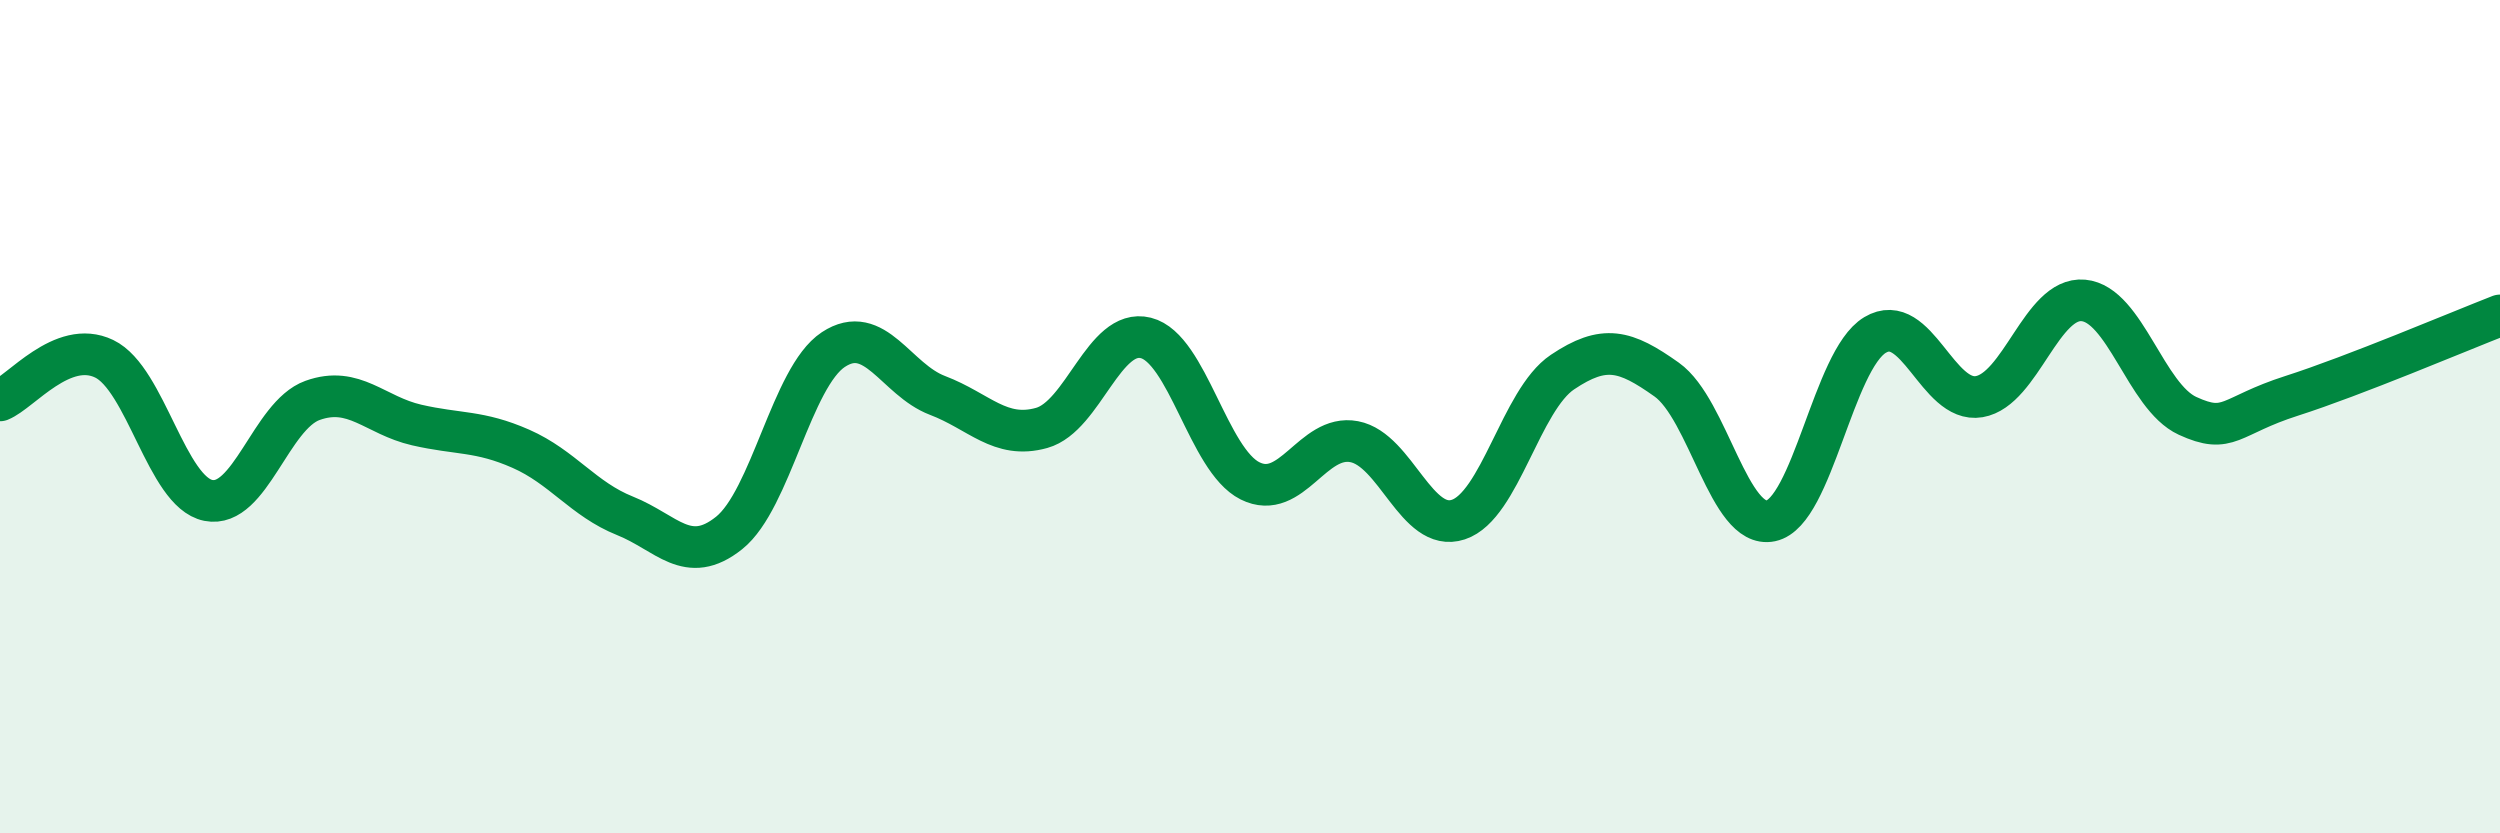
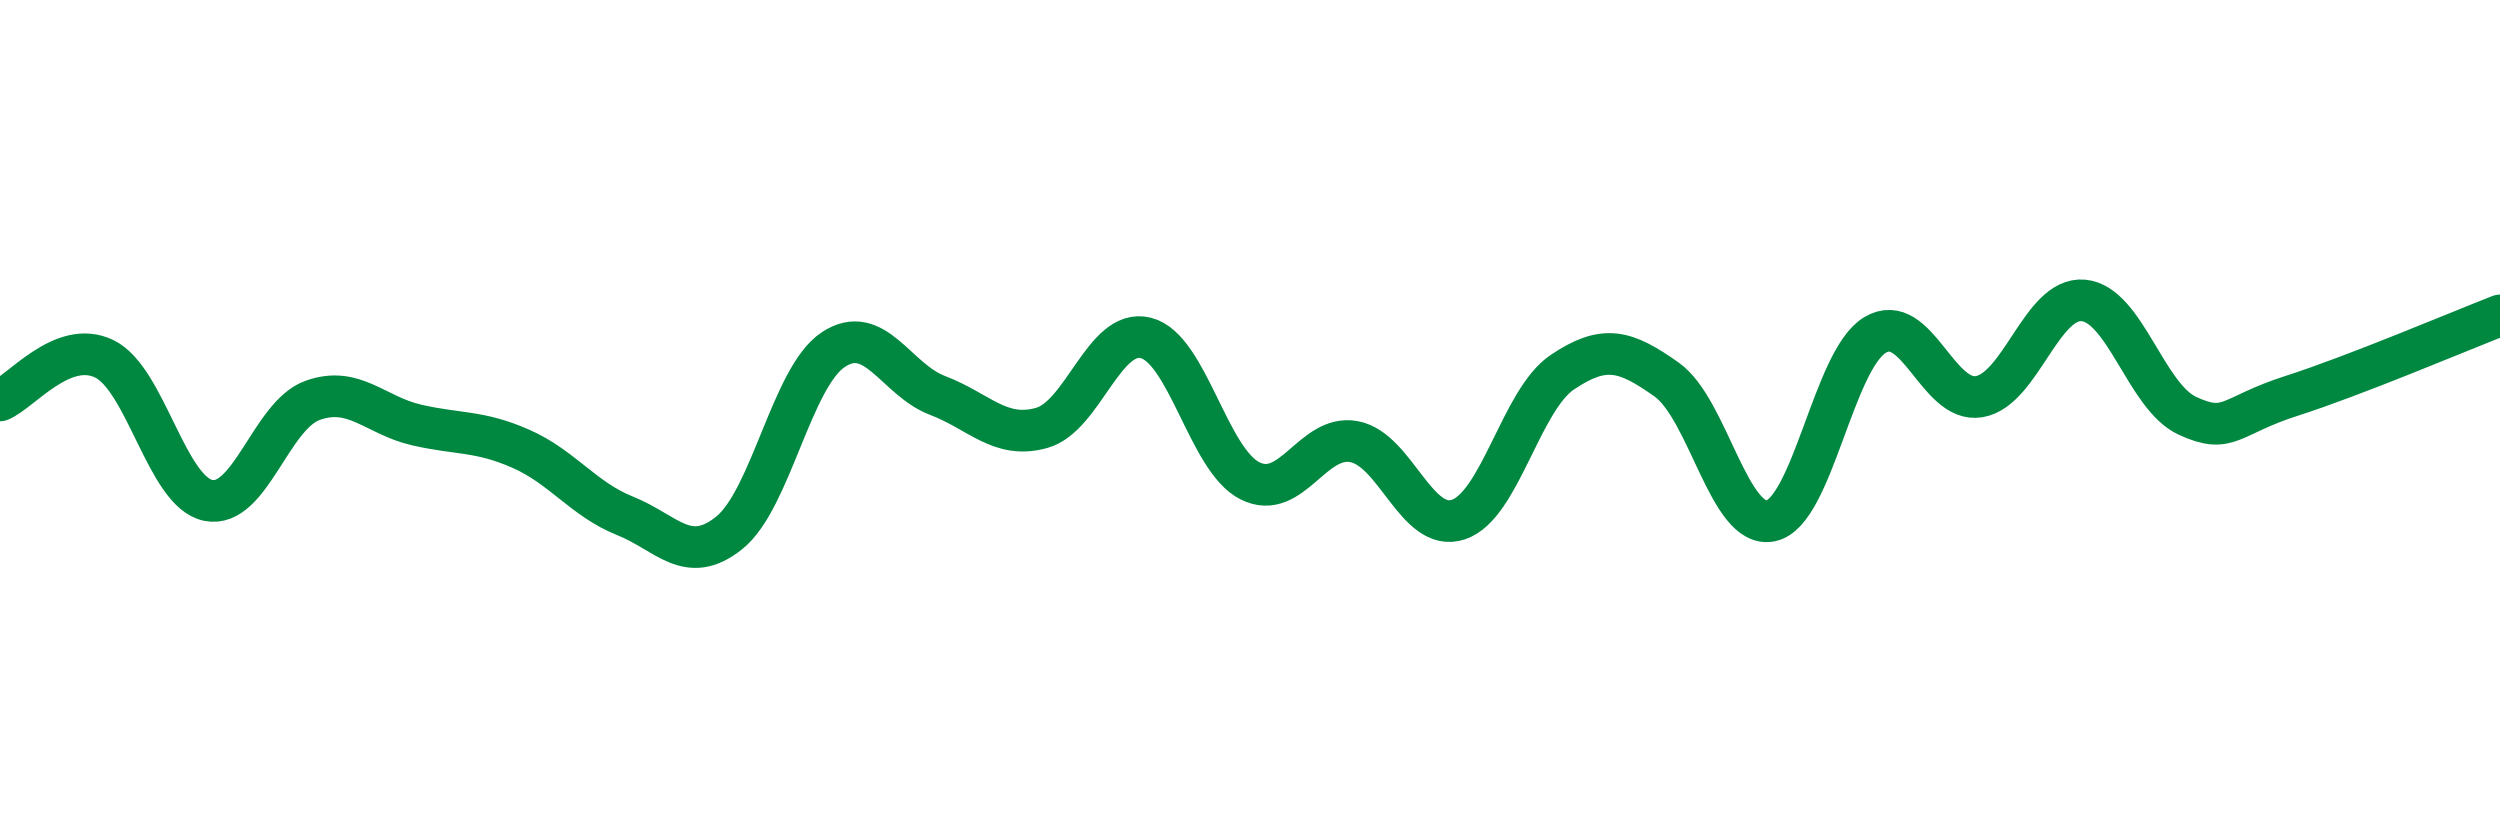
<svg xmlns="http://www.w3.org/2000/svg" width="60" height="20" viewBox="0 0 60 20">
-   <path d="M 0,9.61 C 0.5,9.41 1.5,8.13 2.5,8.61 C 3.5,9.09 4,11.81 5,12.01 C 6,12.21 6.5,9.97 7.5,9.61 C 8.5,9.25 9,9.97 10,10.2 C 11,10.43 11.5,10.33 12.5,10.77 C 13.5,11.21 14,11.98 15,12.38 C 16,12.78 16.5,13.59 17.5,12.79 C 18.5,11.99 19,9.05 20,8.39 C 21,7.73 21.5,9.11 22.5,9.49 C 23.5,9.87 24,10.55 25,10.27 C 26,9.99 26.5,7.86 27.5,8.11 C 28.5,8.36 29,11.04 30,11.54 C 31,12.04 31.5,10.41 32.5,10.6 C 33.5,10.79 34,12.8 35,12.47 C 36,12.14 36.5,9.6 37.5,8.93 C 38.5,8.26 39,8.4 40,9.11 C 41,9.82 41.5,12.71 42.5,12.5 C 43.5,12.29 44,8.64 45,8.04 C 46,7.44 46.5,9.69 47.5,9.52 C 48.5,9.35 49,7.12 50,7.21 C 51,7.3 51.5,9.52 52.5,9.98 C 53.5,10.44 53.5,9.98 55,9.5 C 56.5,9.02 59,7.96 60,7.57L60 20L0 20Z" fill="#008740" opacity="0.1" stroke-linecap="round" stroke-linejoin="round" />
  <path d="M 0,9.61 C 0.5,9.41 1.5,8.13 2.5,8.61 C 3.5,9.09 4,11.81 5,12.01 C 6,12.21 6.5,9.97 7.5,9.61 C 8.5,9.25 9,9.97 10,10.2 C 11,10.43 11.5,10.33 12.5,10.77 C 13.5,11.21 14,11.98 15,12.38 C 16,12.78 16.5,13.59 17.5,12.79 C 18.5,11.99 19,9.05 20,8.39 C 21,7.73 21.5,9.11 22.5,9.49 C 23.5,9.87 24,10.55 25,10.27 C 26,9.99 26.5,7.86 27.5,8.11 C 28.5,8.36 29,11.04 30,11.54 C 31,12.04 31.5,10.41 32.5,10.6 C 33.5,10.79 34,12.8 35,12.47 C 36,12.14 36.5,9.6 37.5,8.93 C 38.5,8.26 39,8.4 40,9.11 C 41,9.82 41.5,12.71 42.5,12.5 C 43.5,12.29 44,8.64 45,8.04 C 46,7.44 46.5,9.69 47.5,9.52 C 48.5,9.35 49,7.12 50,7.21 C 51,7.3 51.5,9.52 52.5,9.98 C 53.5,10.44 53.5,9.98 55,9.5 C 56.5,9.02 59,7.96 60,7.57" stroke="#008740" stroke-width="1" fill="none" stroke-linecap="round" stroke-linejoin="round" />
</svg>